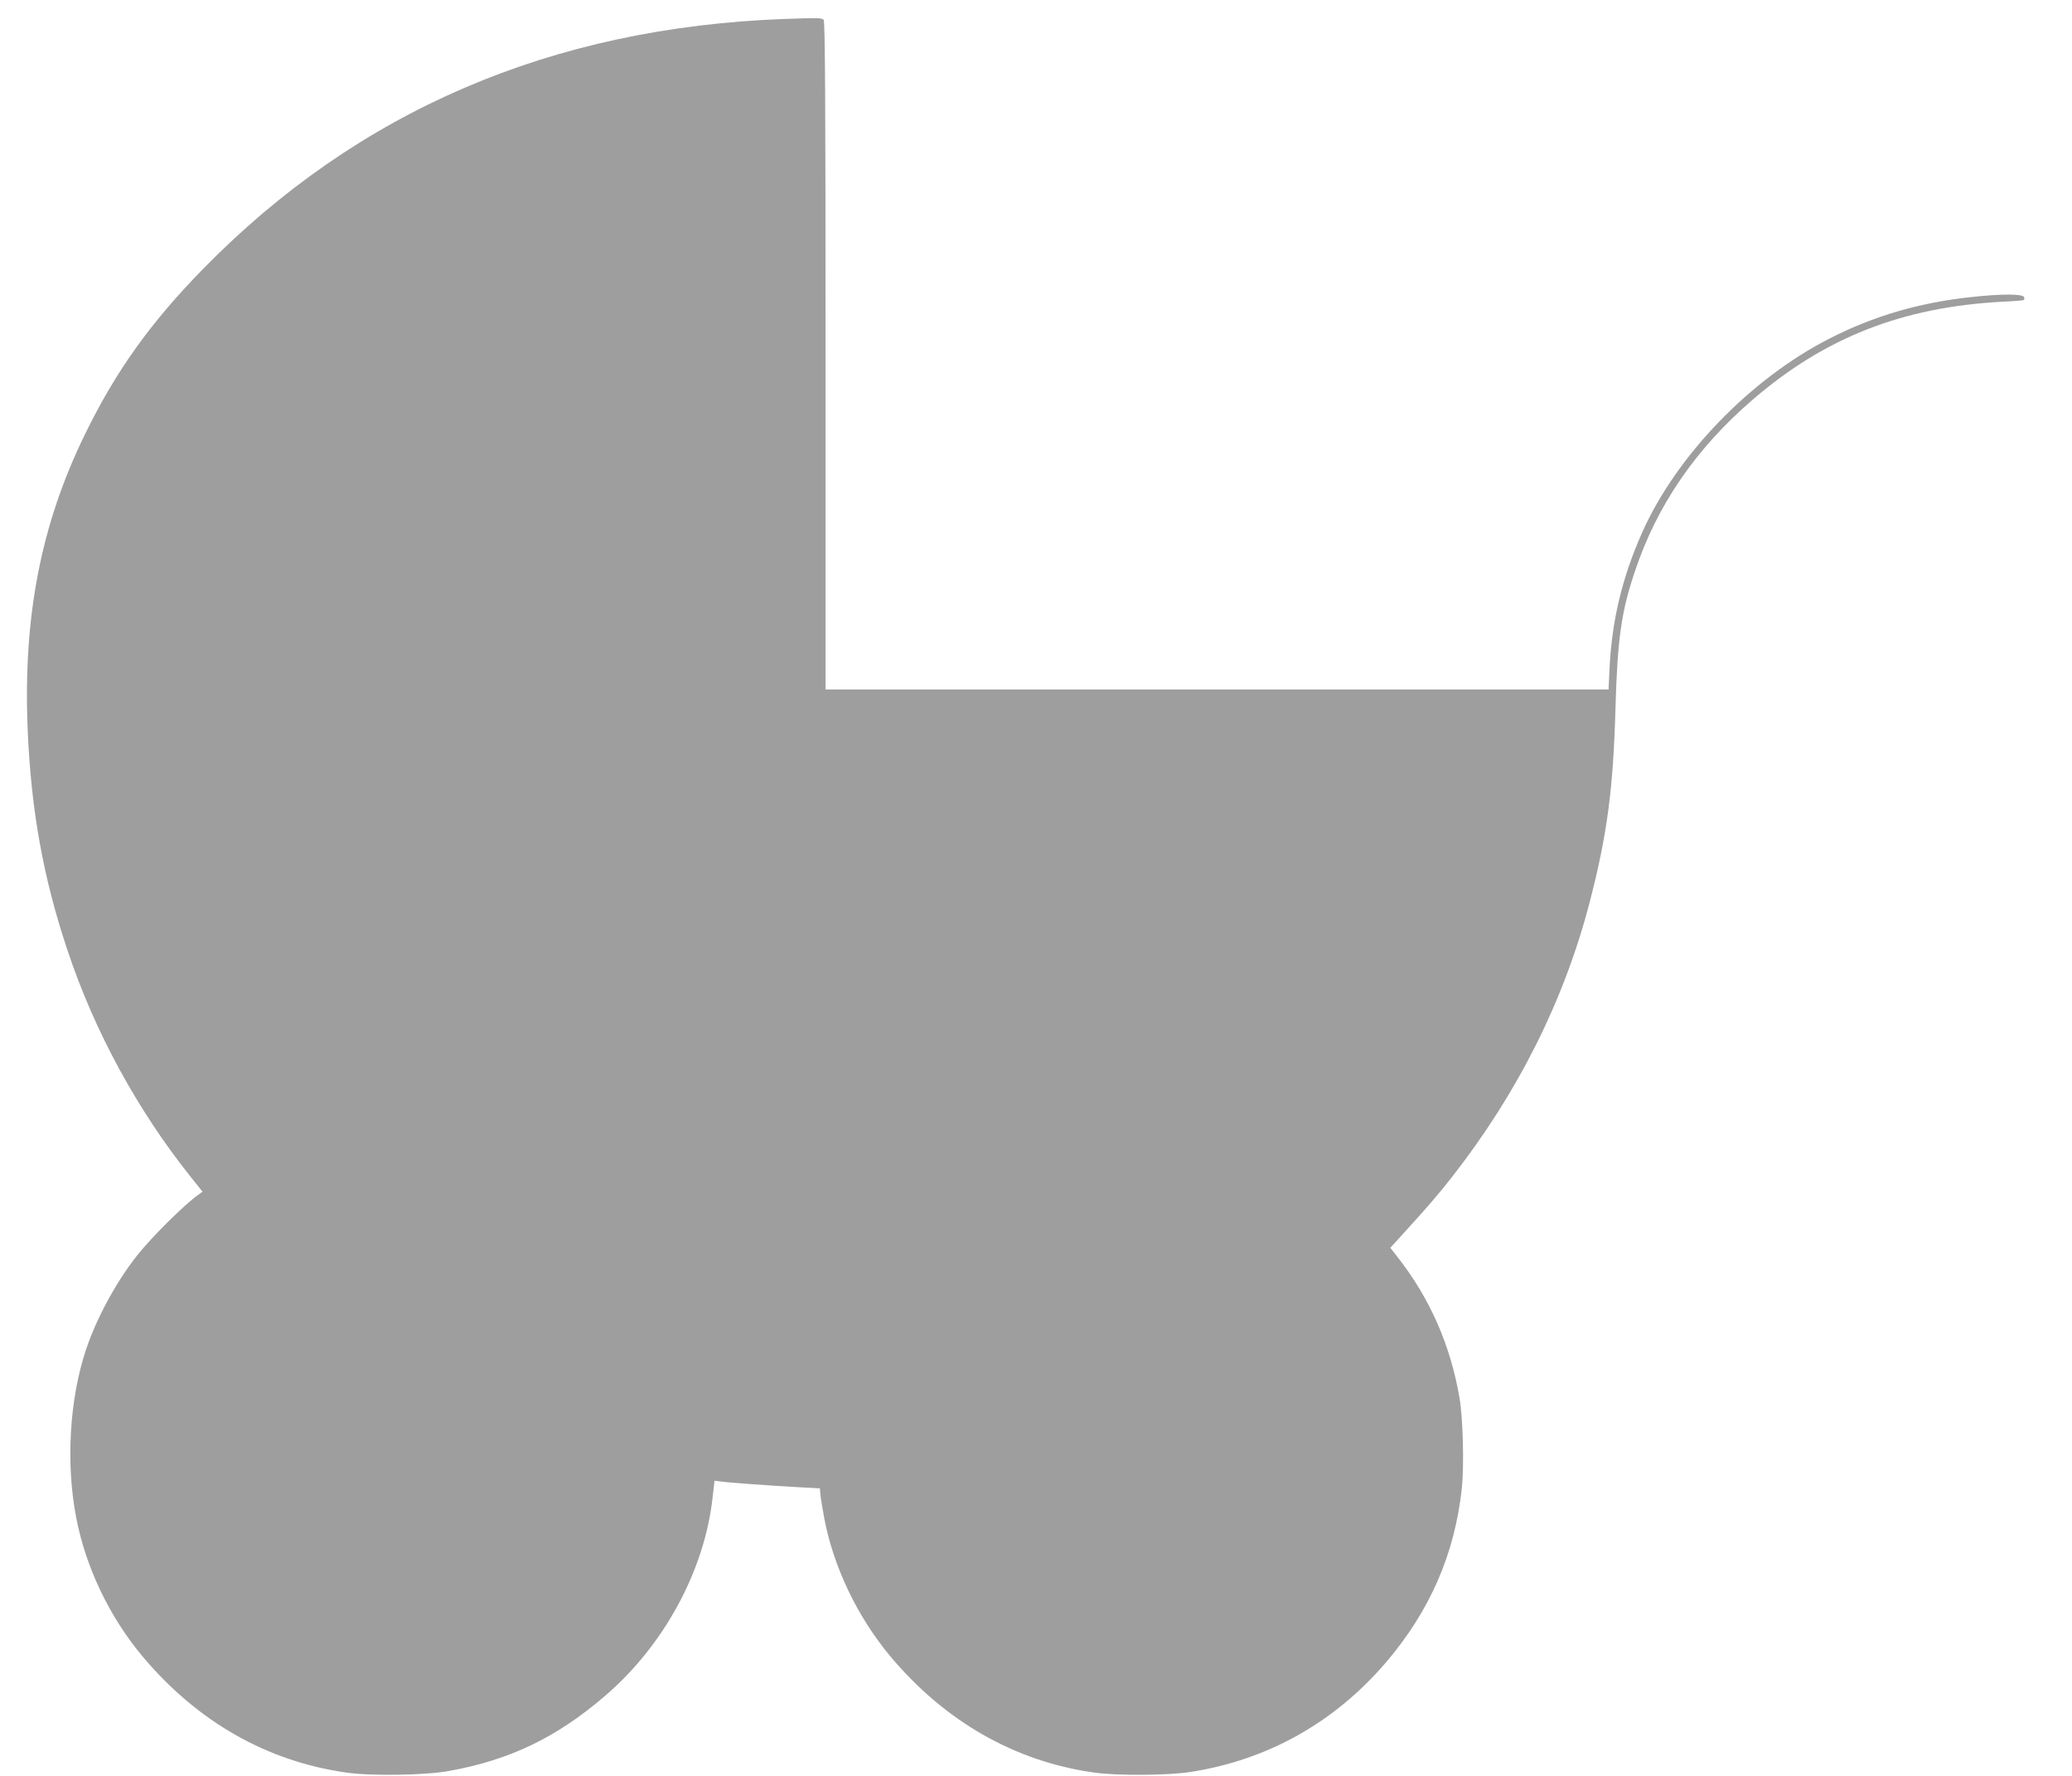
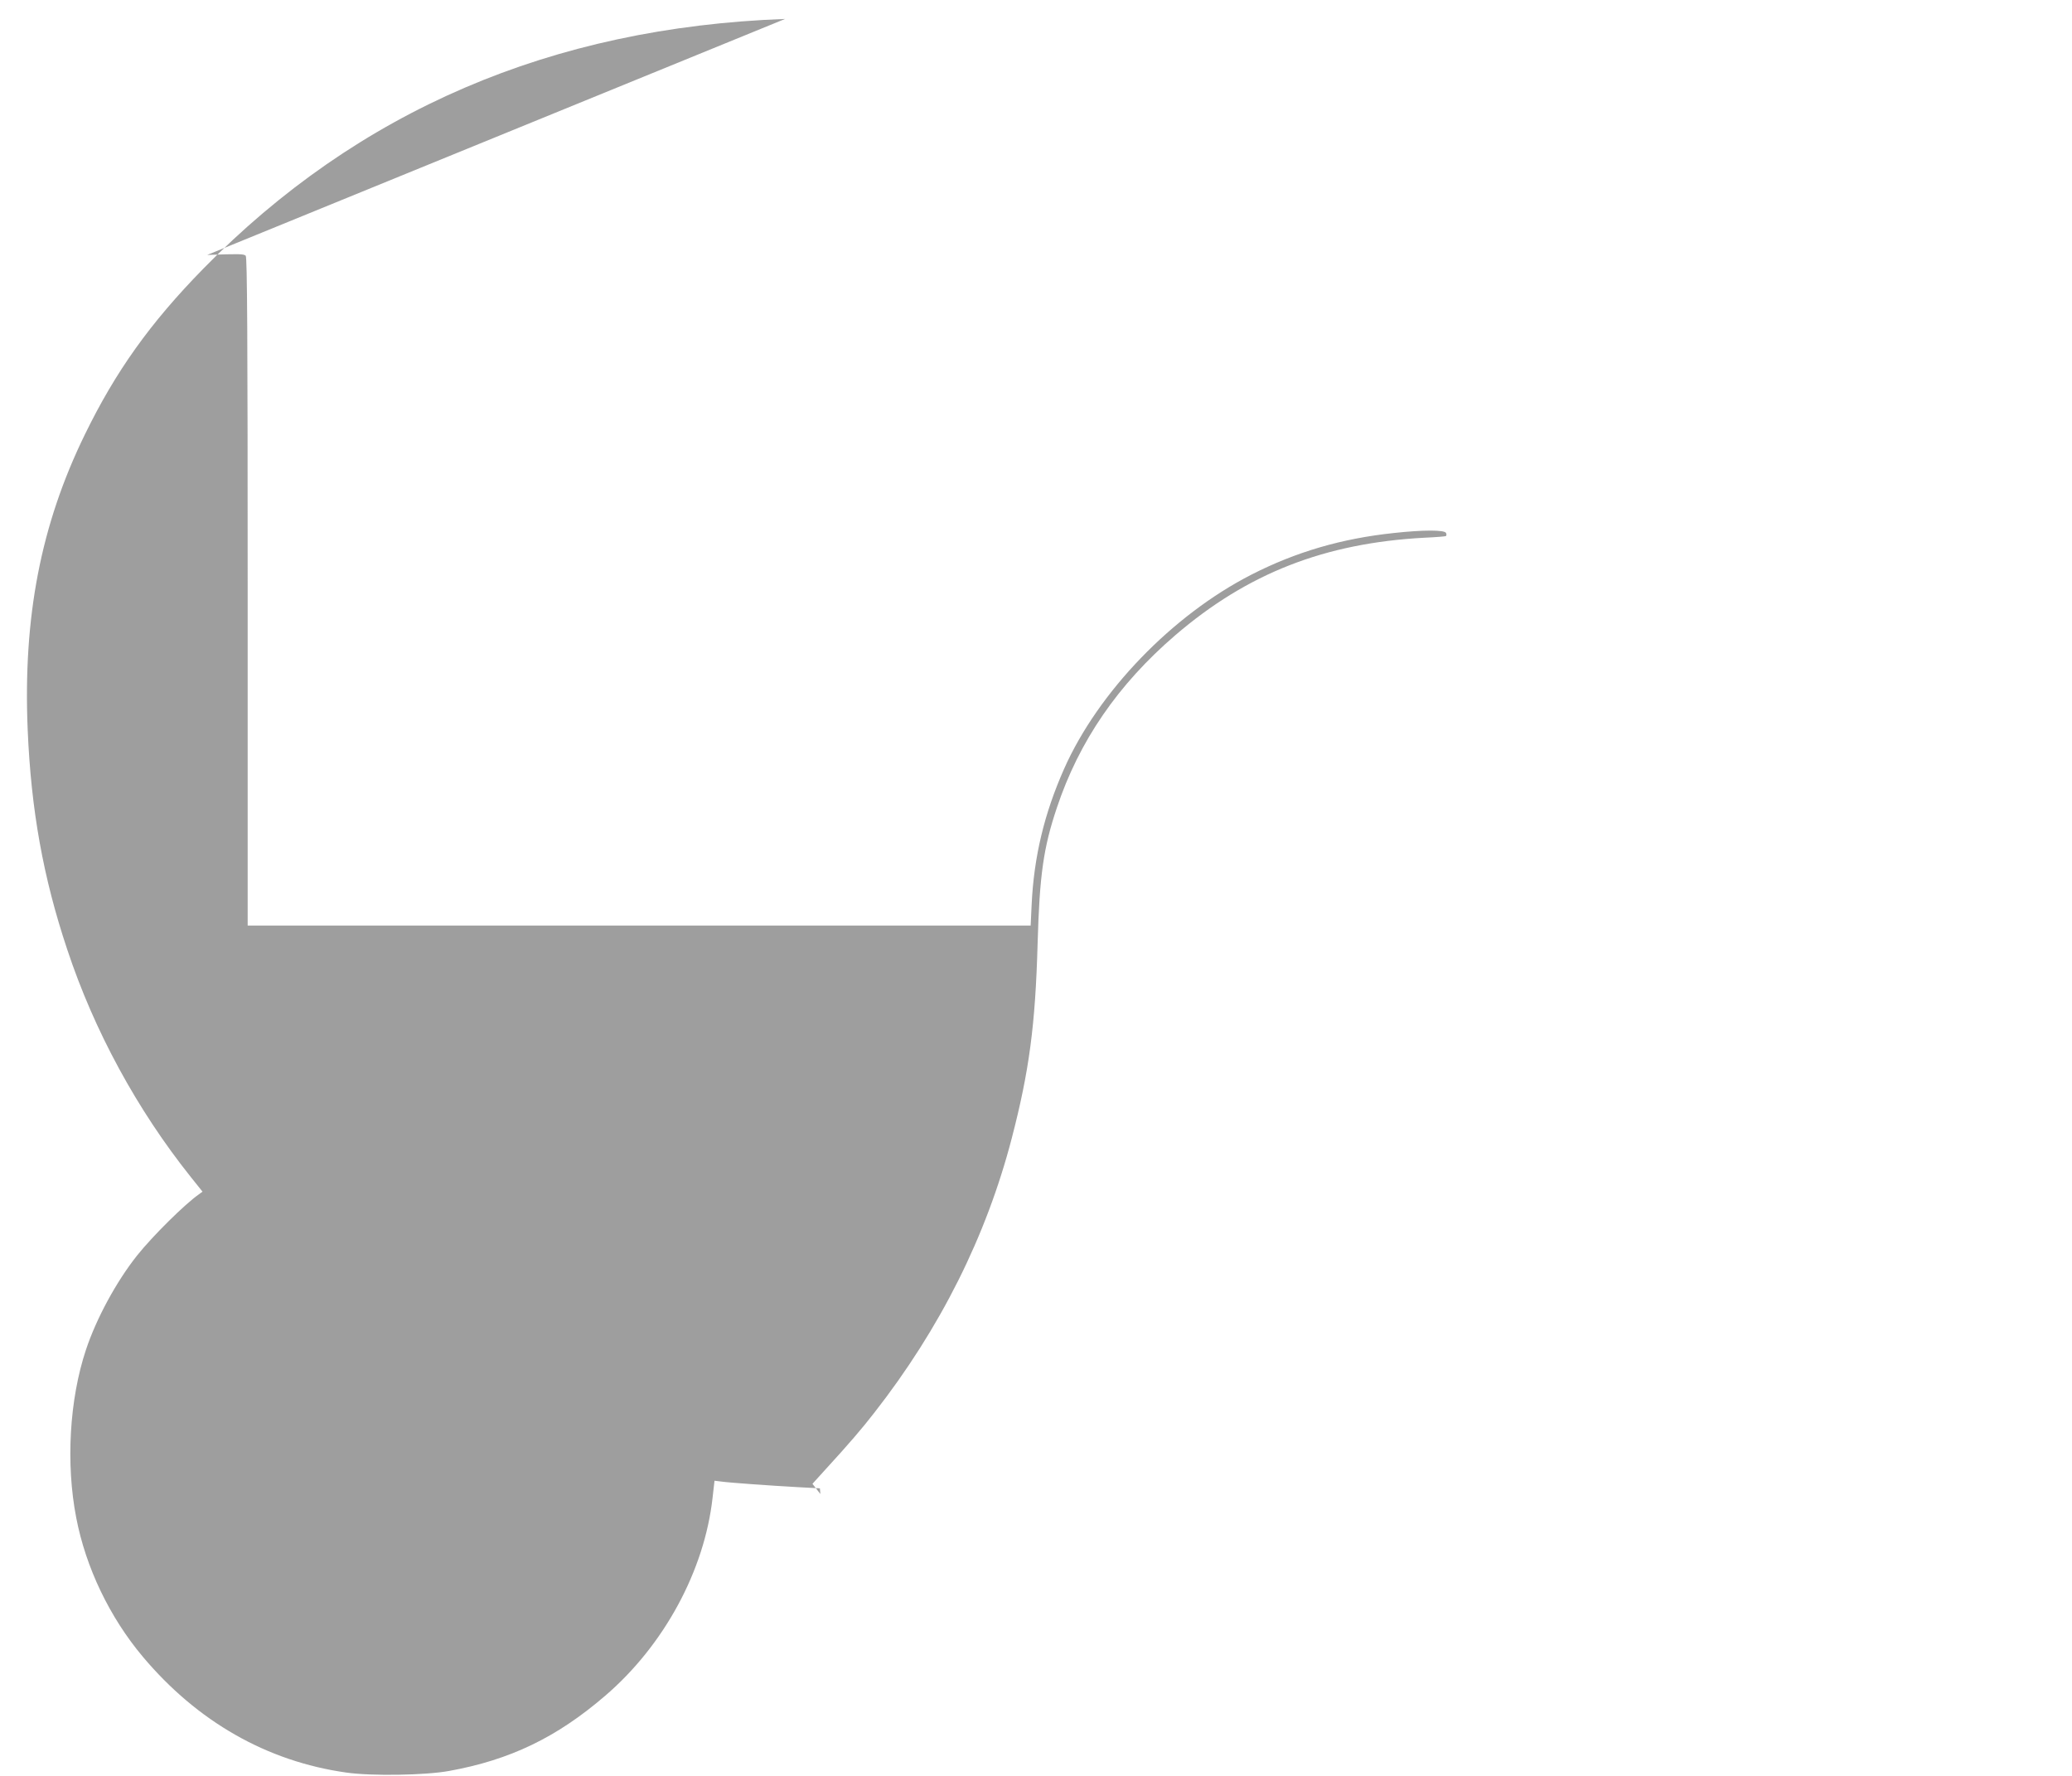
<svg xmlns="http://www.w3.org/2000/svg" version="1.0" width="1280pt" height="1097pt" viewBox="0 0 1280 1097" preserveAspectRatio="xMidYMid meet">
  <g transform="translate(0,1097) scale(0.1,-0.1)" fill="#9e9e9e" stroke="none">
-     <path d="M4850 10853 c-1441 -52 -2639 -567 -3595 -1544 -328 -335 -541 -634 -731 -1024 -272 -557 -382 -1127 -353 -1823 21 -497 96 -914 244 -1357 167 -504 432 -991 764 -1407 l72 -90 -23 -17 c-86 -60 -285 -257 -380 -376 -129 -162 -253 -391 -317 -584 -102 -306 -125 -704 -60 -1038 59 -307 206 -614 411 -858 337 -401 767 -647 1258 -716 153 -22 488 -17 634 10 377 68 665 207 964 464 364 312 614 774 664 1224 l12 105 41 -5 c49 -7 299 -25 480 -35 l130 -7 3 -35 c1 -19 12 -84 23 -145 57 -304 205 -614 411 -860 337 -401 769 -648 1258 -716 139 -20 459 -18 596 4 474 74 885 304 1201 671 276 321 431 677 474 1085 14 140 7 429 -15 556 -55 323 -183 614 -378 863 l-49 63 88 97 c131 143 220 246 294 342 408 522 692 1091 849 1695 108 415 146 700 160 1205 12 423 36 591 119 838 137 411 378 762 732 1066 445 382 922 569 1539 602 69 3 128 8 132 10 4 3 5 11 1 19 -7 20 -141 20 -323 0 -322 -34 -605 -117 -879 -257 -489 -250 -946 -724 -1157 -1199 -123 -277 -187 -544 -201 -841 l-6 -128 -2419 0 -2418 0 0 2063 c0 1591 -3 2066 -12 2075 -12 12 -44 12 -238 5z" />
+     <path d="M4850 10853 c-1441 -52 -2639 -567 -3595 -1544 -328 -335 -541 -634 -731 -1024 -272 -557 -382 -1127 -353 -1823 21 -497 96 -914 244 -1357 167 -504 432 -991 764 -1407 l72 -90 -23 -17 c-86 -60 -285 -257 -380 -376 -129 -162 -253 -391 -317 -584 -102 -306 -125 -704 -60 -1038 59 -307 206 -614 411 -858 337 -401 767 -647 1258 -716 153 -22 488 -17 634 10 377 68 665 207 964 464 364 312 614 774 664 1224 l12 105 41 -5 c49 -7 299 -25 480 -35 l130 -7 3 -35 l-49 63 88 97 c131 143 220 246 294 342 408 522 692 1091 849 1695 108 415 146 700 160 1205 12 423 36 591 119 838 137 411 378 762 732 1066 445 382 922 569 1539 602 69 3 128 8 132 10 4 3 5 11 1 19 -7 20 -141 20 -323 0 -322 -34 -605 -117 -879 -257 -489 -250 -946 -724 -1157 -1199 -123 -277 -187 -544 -201 -841 l-6 -128 -2419 0 -2418 0 0 2063 c0 1591 -3 2066 -12 2075 -12 12 -44 12 -238 5z" />
  </g>
</svg>